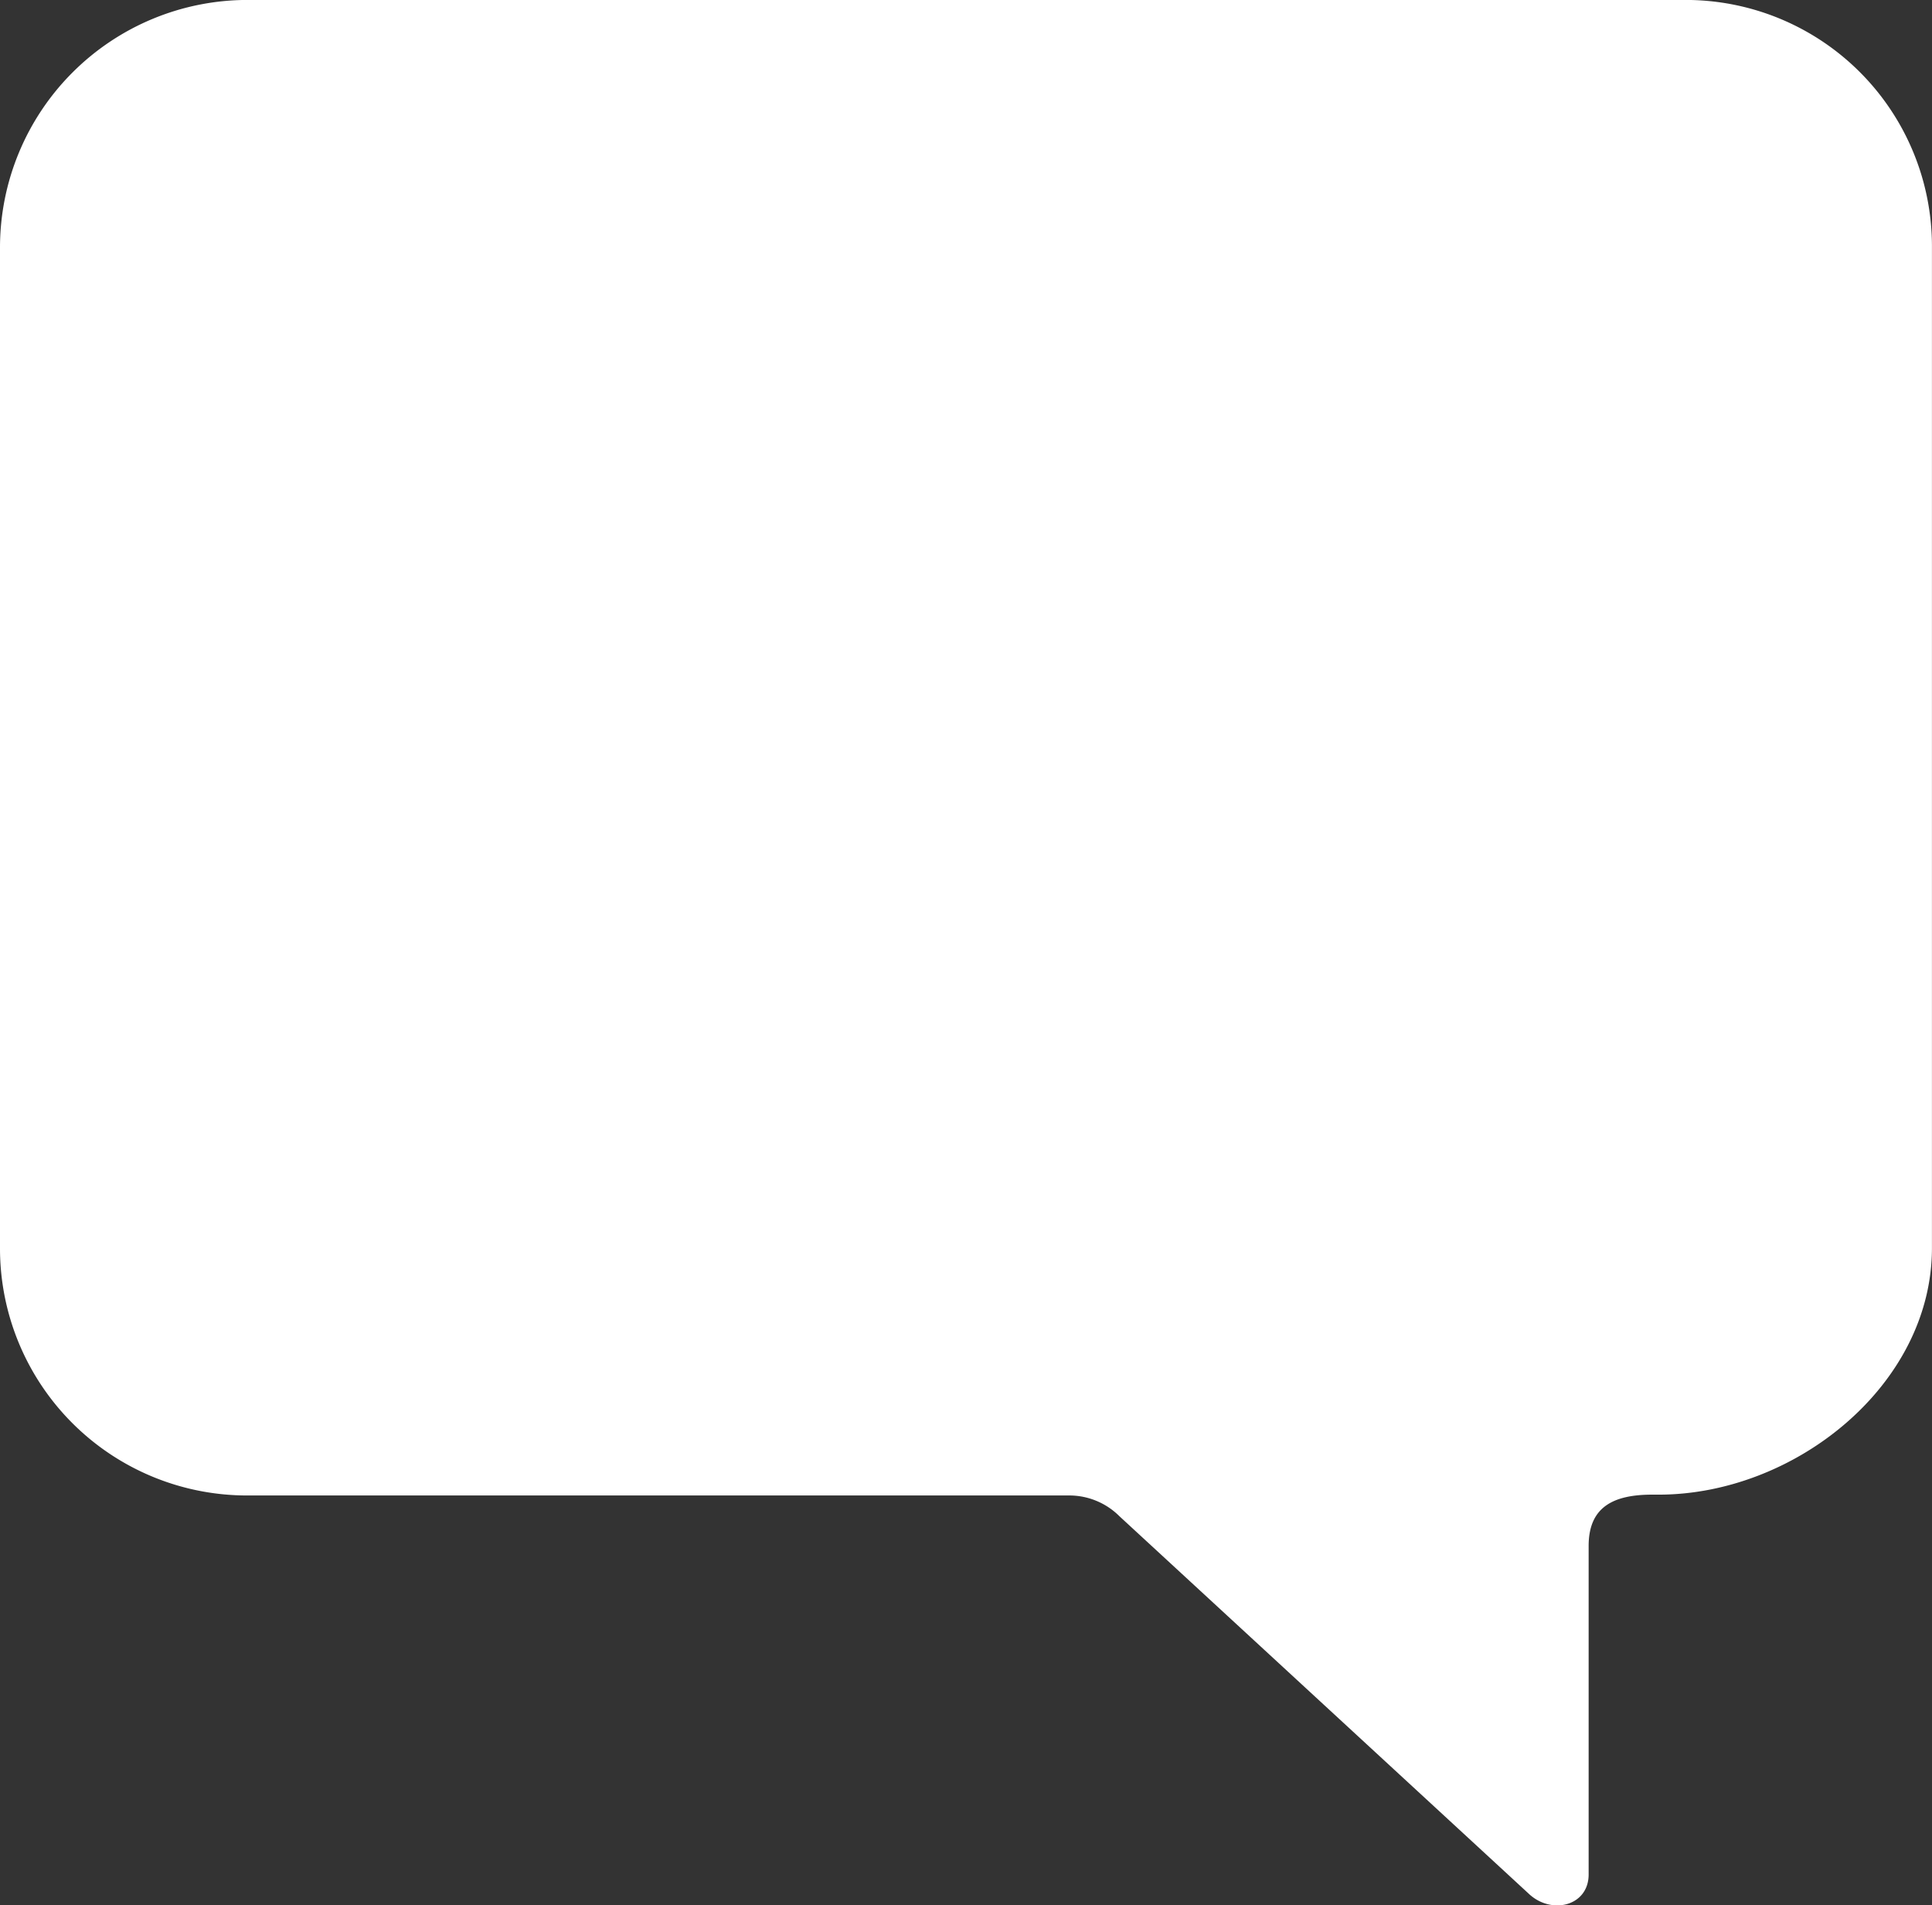
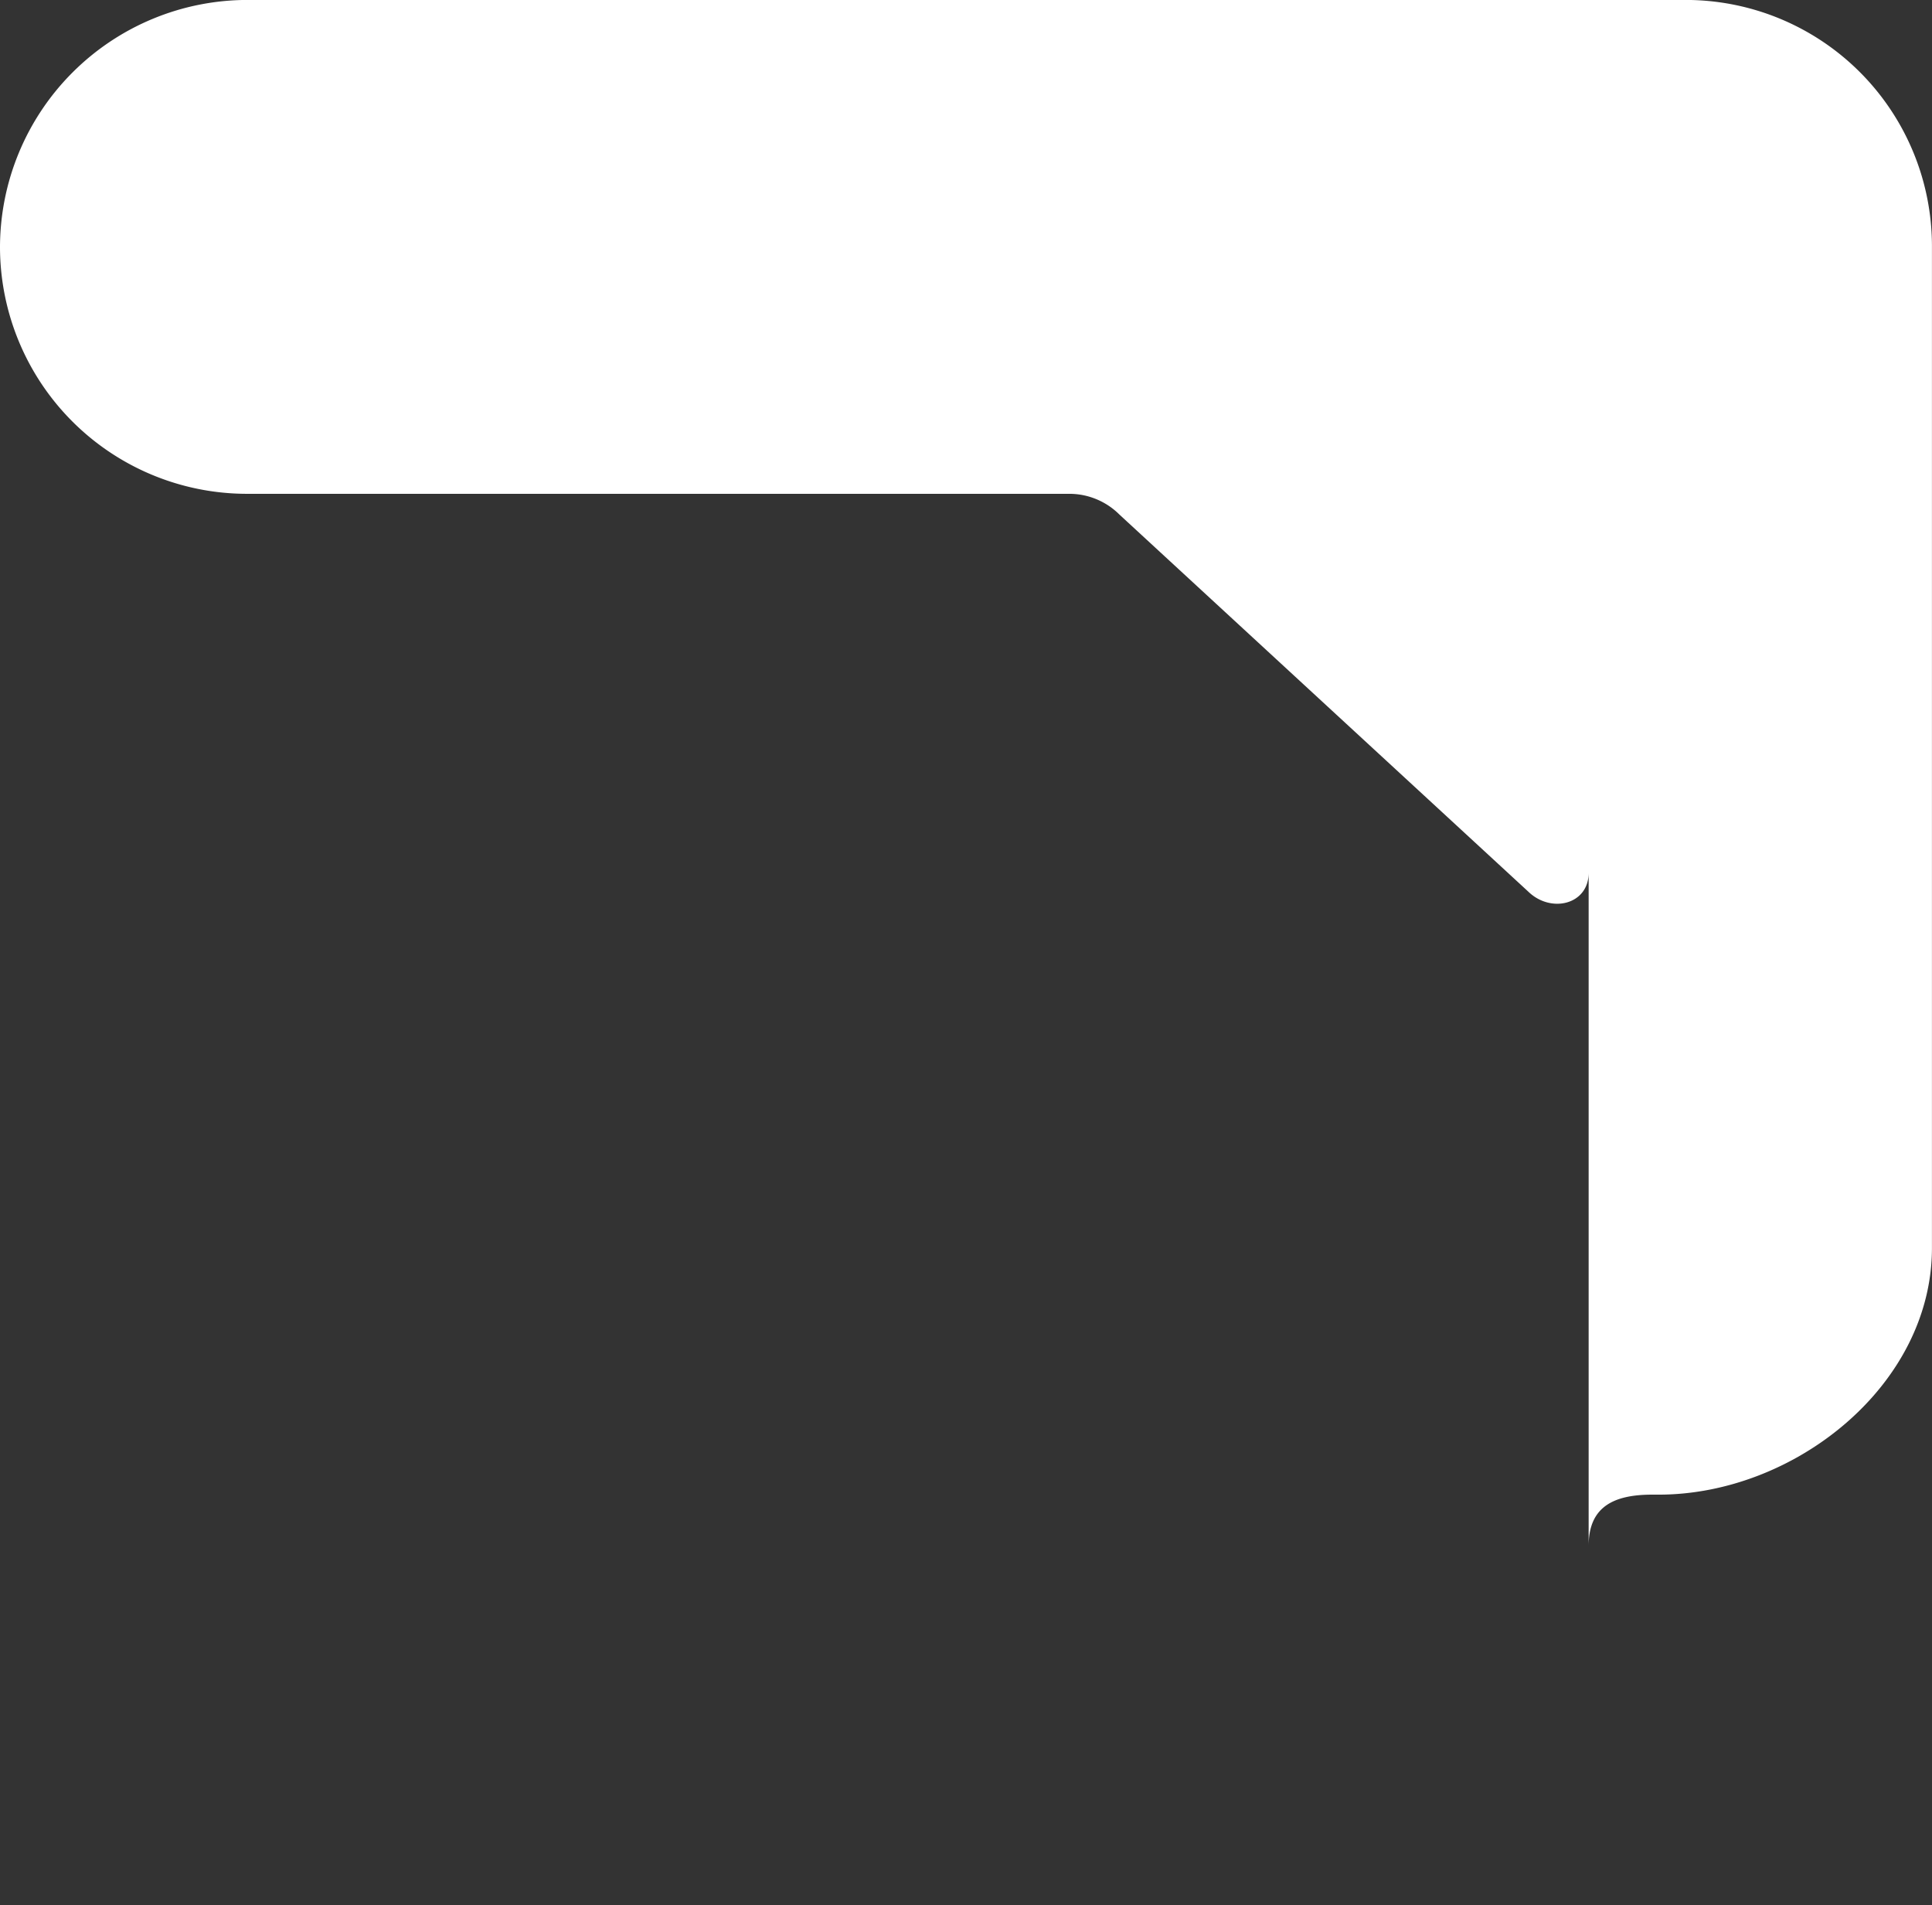
<svg xmlns="http://www.w3.org/2000/svg" width="37.227" height="36.711" viewBox="0 0 37.227 36.711">
  <rect x="0" y="0" width="37.227" height="36.711" fill="#333333" stroke="none" />
  <g id="Icon_ionic-ios-chatboxes" data-name="Icon ionic-ios-chatboxes" transform="translate(-8.781 -11.307)">
-     <path id="Path_83" data-name="Path 83" d="M44.161,11.981H16.45a4.771,4.771,0,0,0-4.764,4.764v19.3a4.76,4.76,0,0,0,4.764,4.752H32.306a1.367,1.367,0,0,1,.95.4l7.878,7.265c.438.425,1.163.25,1.163-.363V41.769c0-.75.475-.988,1.225-.988h.125c2.626,0,5.265-2.113,5.265-4.752V16.746A4.745,4.745,0,0,0,44.161,11.981Z" transform="translate(-2.905 -0.675)" fill="#fff" />
+     <path id="Path_83" data-name="Path 83" d="M44.161,11.981H16.45a4.771,4.771,0,0,0-4.764,4.764a4.76,4.76,0,0,0,4.764,4.752H32.306a1.367,1.367,0,0,1,.95.4l7.878,7.265c.438.425,1.163.25,1.163-.363V41.769c0-.75.475-.988,1.225-.988h.125c2.626,0,5.265-2.113,5.265-4.752V16.746A4.745,4.745,0,0,0,44.161,11.981Z" transform="translate(-2.905 -0.675)" fill="#fff" />
  </g>
</svg>